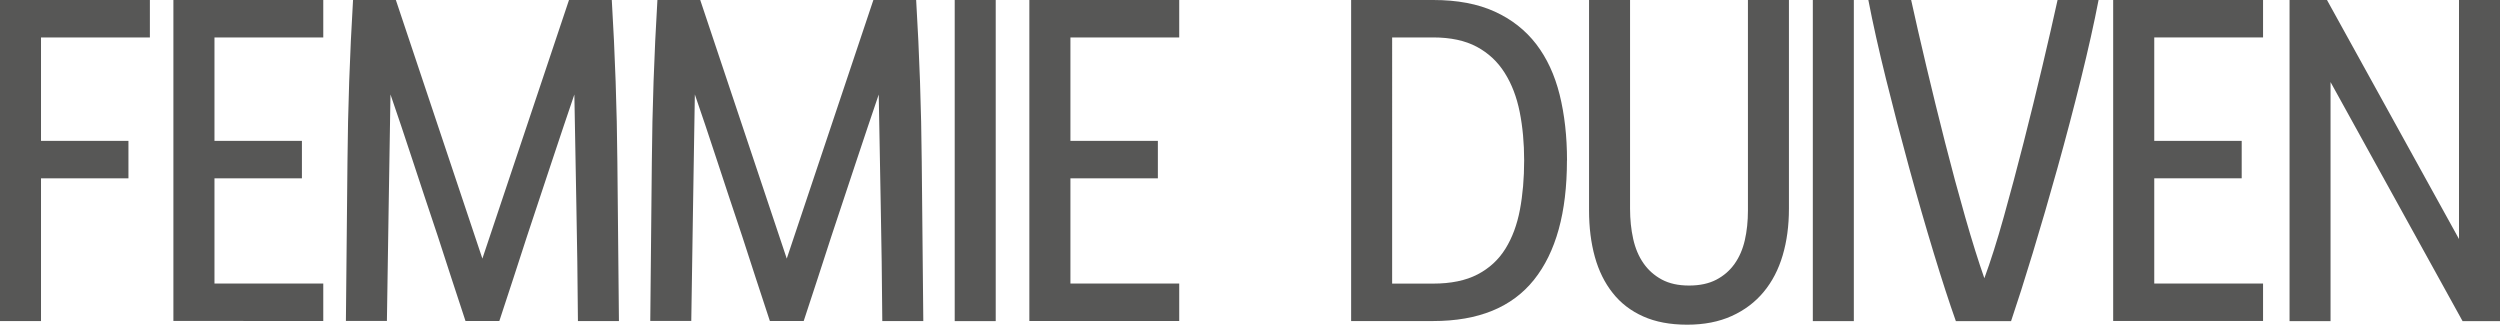
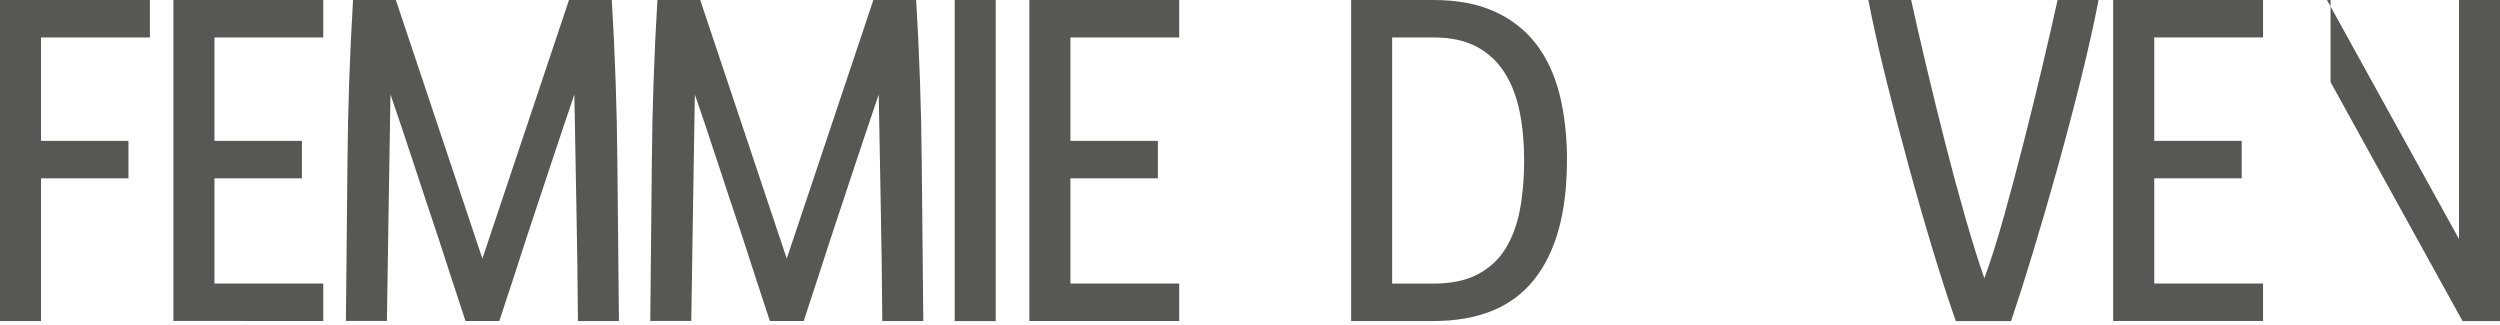
<svg xmlns="http://www.w3.org/2000/svg" id="Laag_1" viewBox="0 0 335.94 43.63">
  <defs>
    <style>.cls-1{fill:#575756;}</style>
  </defs>
  <path class="cls-1" d="M0,43.15V0H20.14V5.03H5.51v13.9h11.75v5.03H5.51v19.18H0Z" />
  <path class="cls-1" d="M23.3,43.15V0h20.14V5.03h-14.62v13.9h11.75v5.03h-11.75v14.14h14.62v5.03H23.3Z" />
  <path class="cls-1" d="M76.46,0h5.75c.44,7.35,.69,14.6,.75,21.75,.06,7.15,.13,14.28,.21,21.39h-5.51c-.04-5.47-.11-10.66-.21-15.55-.1-4.89-.19-9.86-.27-14.89-.44,1.28-.92,2.7-1.44,4.25-.52,1.56-1.06,3.18-1.62,4.85-.56,1.68-1.12,3.37-1.68,5.06-.56,1.7-1.1,3.33-1.62,4.88-1.2,3.72-2.44,7.51-3.72,11.39h-4.55c-1.28-3.88-2.52-7.67-3.72-11.39-.72-2.16-1.33-3.99-1.83-5.48-.5-1.5-1.01-3.05-1.53-4.64-.52-1.6-1.04-3.17-1.56-4.7-.52-1.54-1-2.95-1.44-4.23-.08,5.03-.16,10-.24,14.89-.08,4.89-.16,10.08-.24,15.55h-5.51c.08-7.11,.15-14.24,.21-21.39,.06-7.15,.31-14.4,.75-21.75h5.75l11.63,34.76L76.46,0Z" />
  <path class="cls-1" d="M117.36,0h5.75c.44,7.35,.69,14.6,.75,21.75,.06,7.15,.13,14.28,.21,21.39h-5.51c-.04-5.47-.11-10.66-.21-15.55-.1-4.89-.19-9.86-.27-14.89-.44,1.28-.92,2.7-1.44,4.25-.52,1.56-1.06,3.18-1.62,4.85-.56,1.68-1.12,3.37-1.68,5.06-.56,1.7-1.1,3.33-1.62,4.88-1.2,3.72-2.44,7.51-3.72,11.39h-4.55c-1.28-3.88-2.52-7.67-3.72-11.39-.72-2.16-1.33-3.99-1.83-5.48-.5-1.5-1.01-3.05-1.53-4.64-.52-1.6-1.04-3.17-1.56-4.7-.52-1.54-1-2.95-1.44-4.23-.08,5.03-.16,10-.24,14.89-.08,4.89-.16,10.08-.24,15.55h-5.51c.08-7.11,.15-14.24,.21-21.39,.06-7.15,.31-14.4,.75-21.75h5.75l11.63,34.76L117.36,0Z" />
  <path class="cls-1" d="M133.8,43.15h-5.51V0h5.51V43.15Z" />
  <path class="cls-1" d="M138.32,43.15V0h20.14V5.03h-14.62v13.9h11.75v5.03h-11.75v14.14h14.62v5.03h-20.14Z" />
  <path class="cls-1" d="M210.56,21.57c0,6.99-1.48,12.34-4.43,16.03-2.96,3.7-7.47,5.54-13.54,5.54h-11.03V0h11.03c3.24,0,5.99,.52,8.27,1.56,2.28,1.04,4.13,2.5,5.57,4.37,1.44,1.88,2.49,4.15,3.15,6.8,.66,2.66,.99,5.6,.99,8.84Zm-5.75,0c0-2.36-.2-4.53-.6-6.53-.4-2-1.07-3.75-2.01-5.24-.94-1.5-2.19-2.67-3.75-3.51-1.56-.84-3.52-1.26-5.87-1.26h-5.51V38.11h5.51c2.4,0,4.38-.41,5.96-1.23,1.58-.82,2.83-1.97,3.75-3.45,.92-1.48,1.57-3.23,1.95-5.24,.38-2.02,.57-4.22,.57-6.62Z" />
-   <path class="cls-1" d="M226.71,43.63c-2.28,0-4.25-.37-5.9-1.11-1.66-.74-3.03-1.79-4.1-3.15-1.08-1.36-1.88-2.98-2.4-4.85-.52-1.88-.78-3.96-.78-6.23V0h5.51V28.05c0,1.44,.14,2.79,.42,4.05,.28,1.26,.74,2.35,1.38,3.27,.64,.92,1.46,1.65,2.46,2.19,1,.54,2.22,.81,3.66,.81s2.66-.26,3.66-.78c1-.52,1.82-1.23,2.46-2.13,.64-.9,1.1-1.96,1.38-3.18,.28-1.22,.42-2.55,.42-3.99V0h5.51V28.05c0,2.28-.28,4.37-.84,6.26-.56,1.9-1.41,3.54-2.55,4.91-1.14,1.38-2.57,2.46-4.29,3.24-1.72,.78-3.71,1.17-5.99,1.17Z" />
-   <path class="cls-1" d="M249.11,43.15h-5.51V0h5.51V43.15Z" />
  <path class="cls-1" d="M262.82,43.15c-.88-2.48-1.87-5.52-2.97-9.14-1.1-3.62-2.2-7.43-3.3-11.45-1.1-4.02-2.14-8-3.12-11.96-.98-3.96-1.77-7.49-2.37-10.61h5.75c.56,2.56,1.24,5.52,2.04,8.9,.8,3.38,1.64,6.79,2.52,10.25,.88,3.46,1.78,6.79,2.7,10.01,.92,3.22,1.78,5.96,2.58,8.24,.84-2.28,1.71-5.02,2.61-8.24,.9-3.22,1.79-6.55,2.67-10.01,.88-3.46,1.72-6.87,2.52-10.25,.8-3.38,1.48-6.34,2.04-8.9h5.51c-.6,3.12-1.39,6.65-2.37,10.61-.98,3.96-2.03,7.94-3.15,11.96-1.12,4.02-2.23,7.83-3.33,11.45-1.1,3.62-2.07,6.66-2.91,9.14h-7.43Z" />
  <path class="cls-1" d="M283.96,43.15V0h20.14V5.03h-14.62v13.9h11.75v5.03h-11.75v14.14h14.62v5.03h-20.14Z" />
-   <path class="cls-1" d="M307.66,0h5.03l17.74,32.12V0h5.51V43.15h-5.03l-17.74-32.12V43.15h-5.51V0Z" />
+   <path class="cls-1" d="M307.66,0h5.03l17.74,32.12V0h5.51V43.15h-5.03l-17.74-32.12V43.15V0Z" />
</svg>